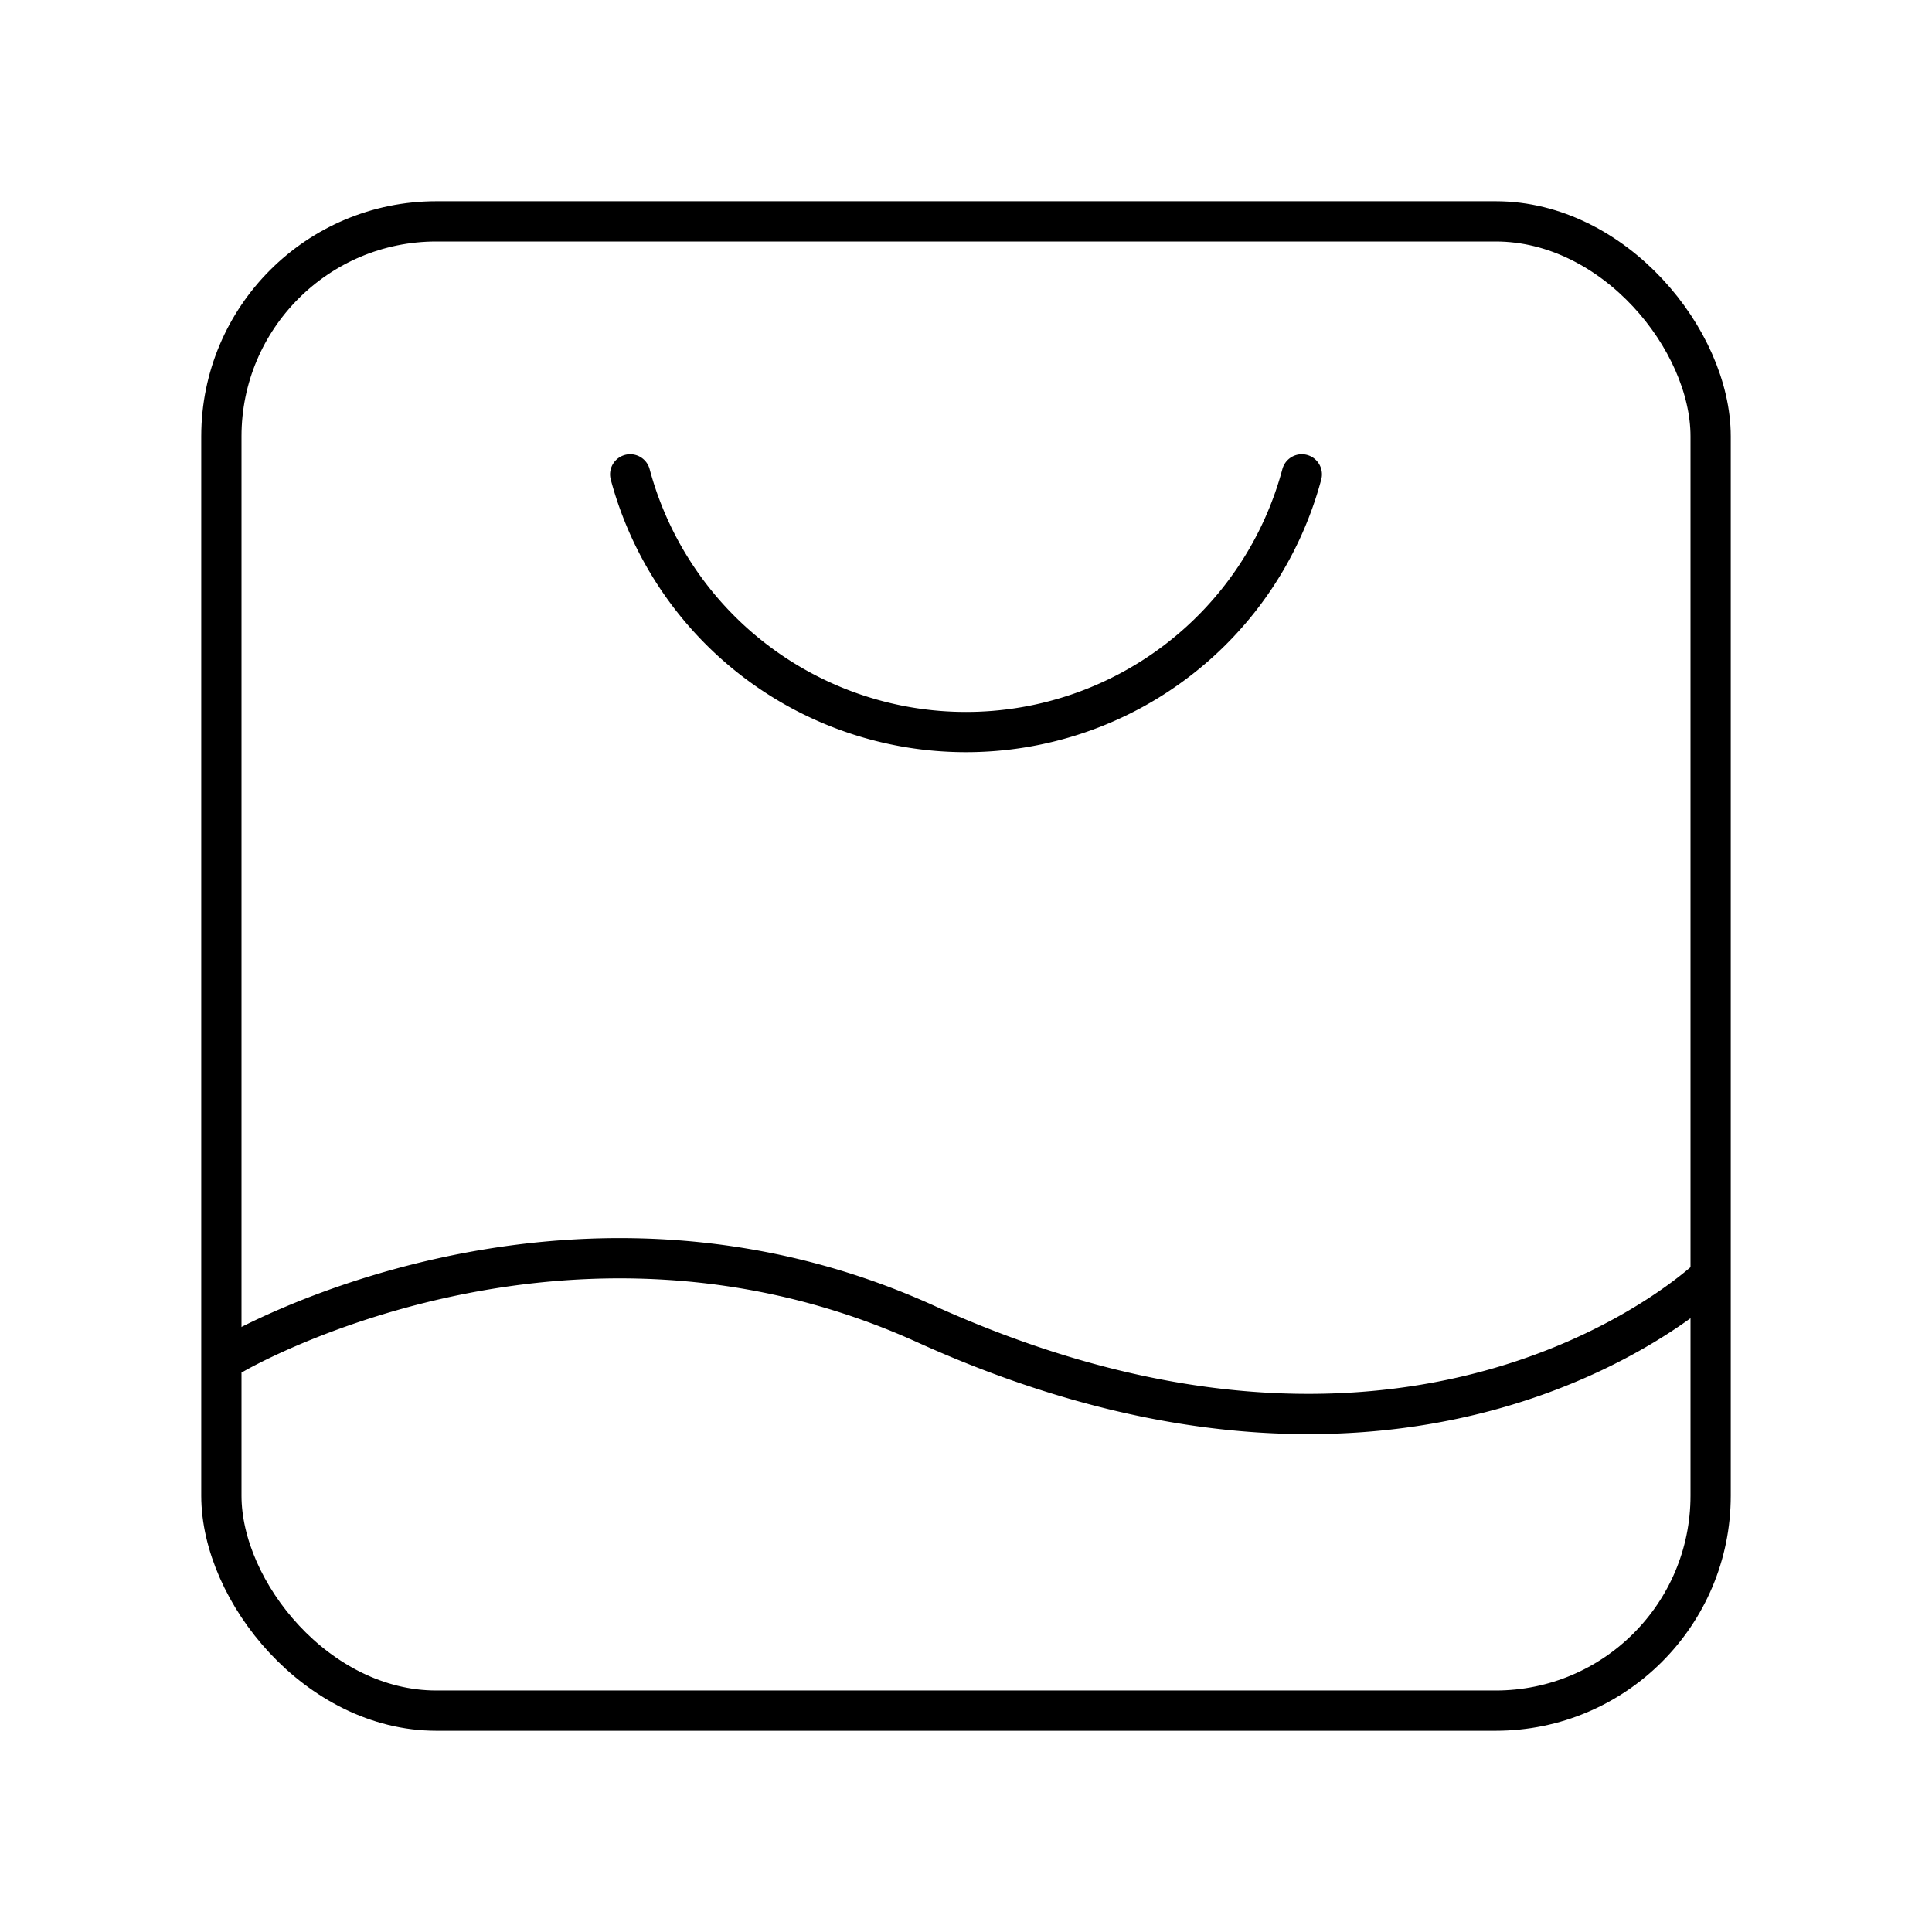
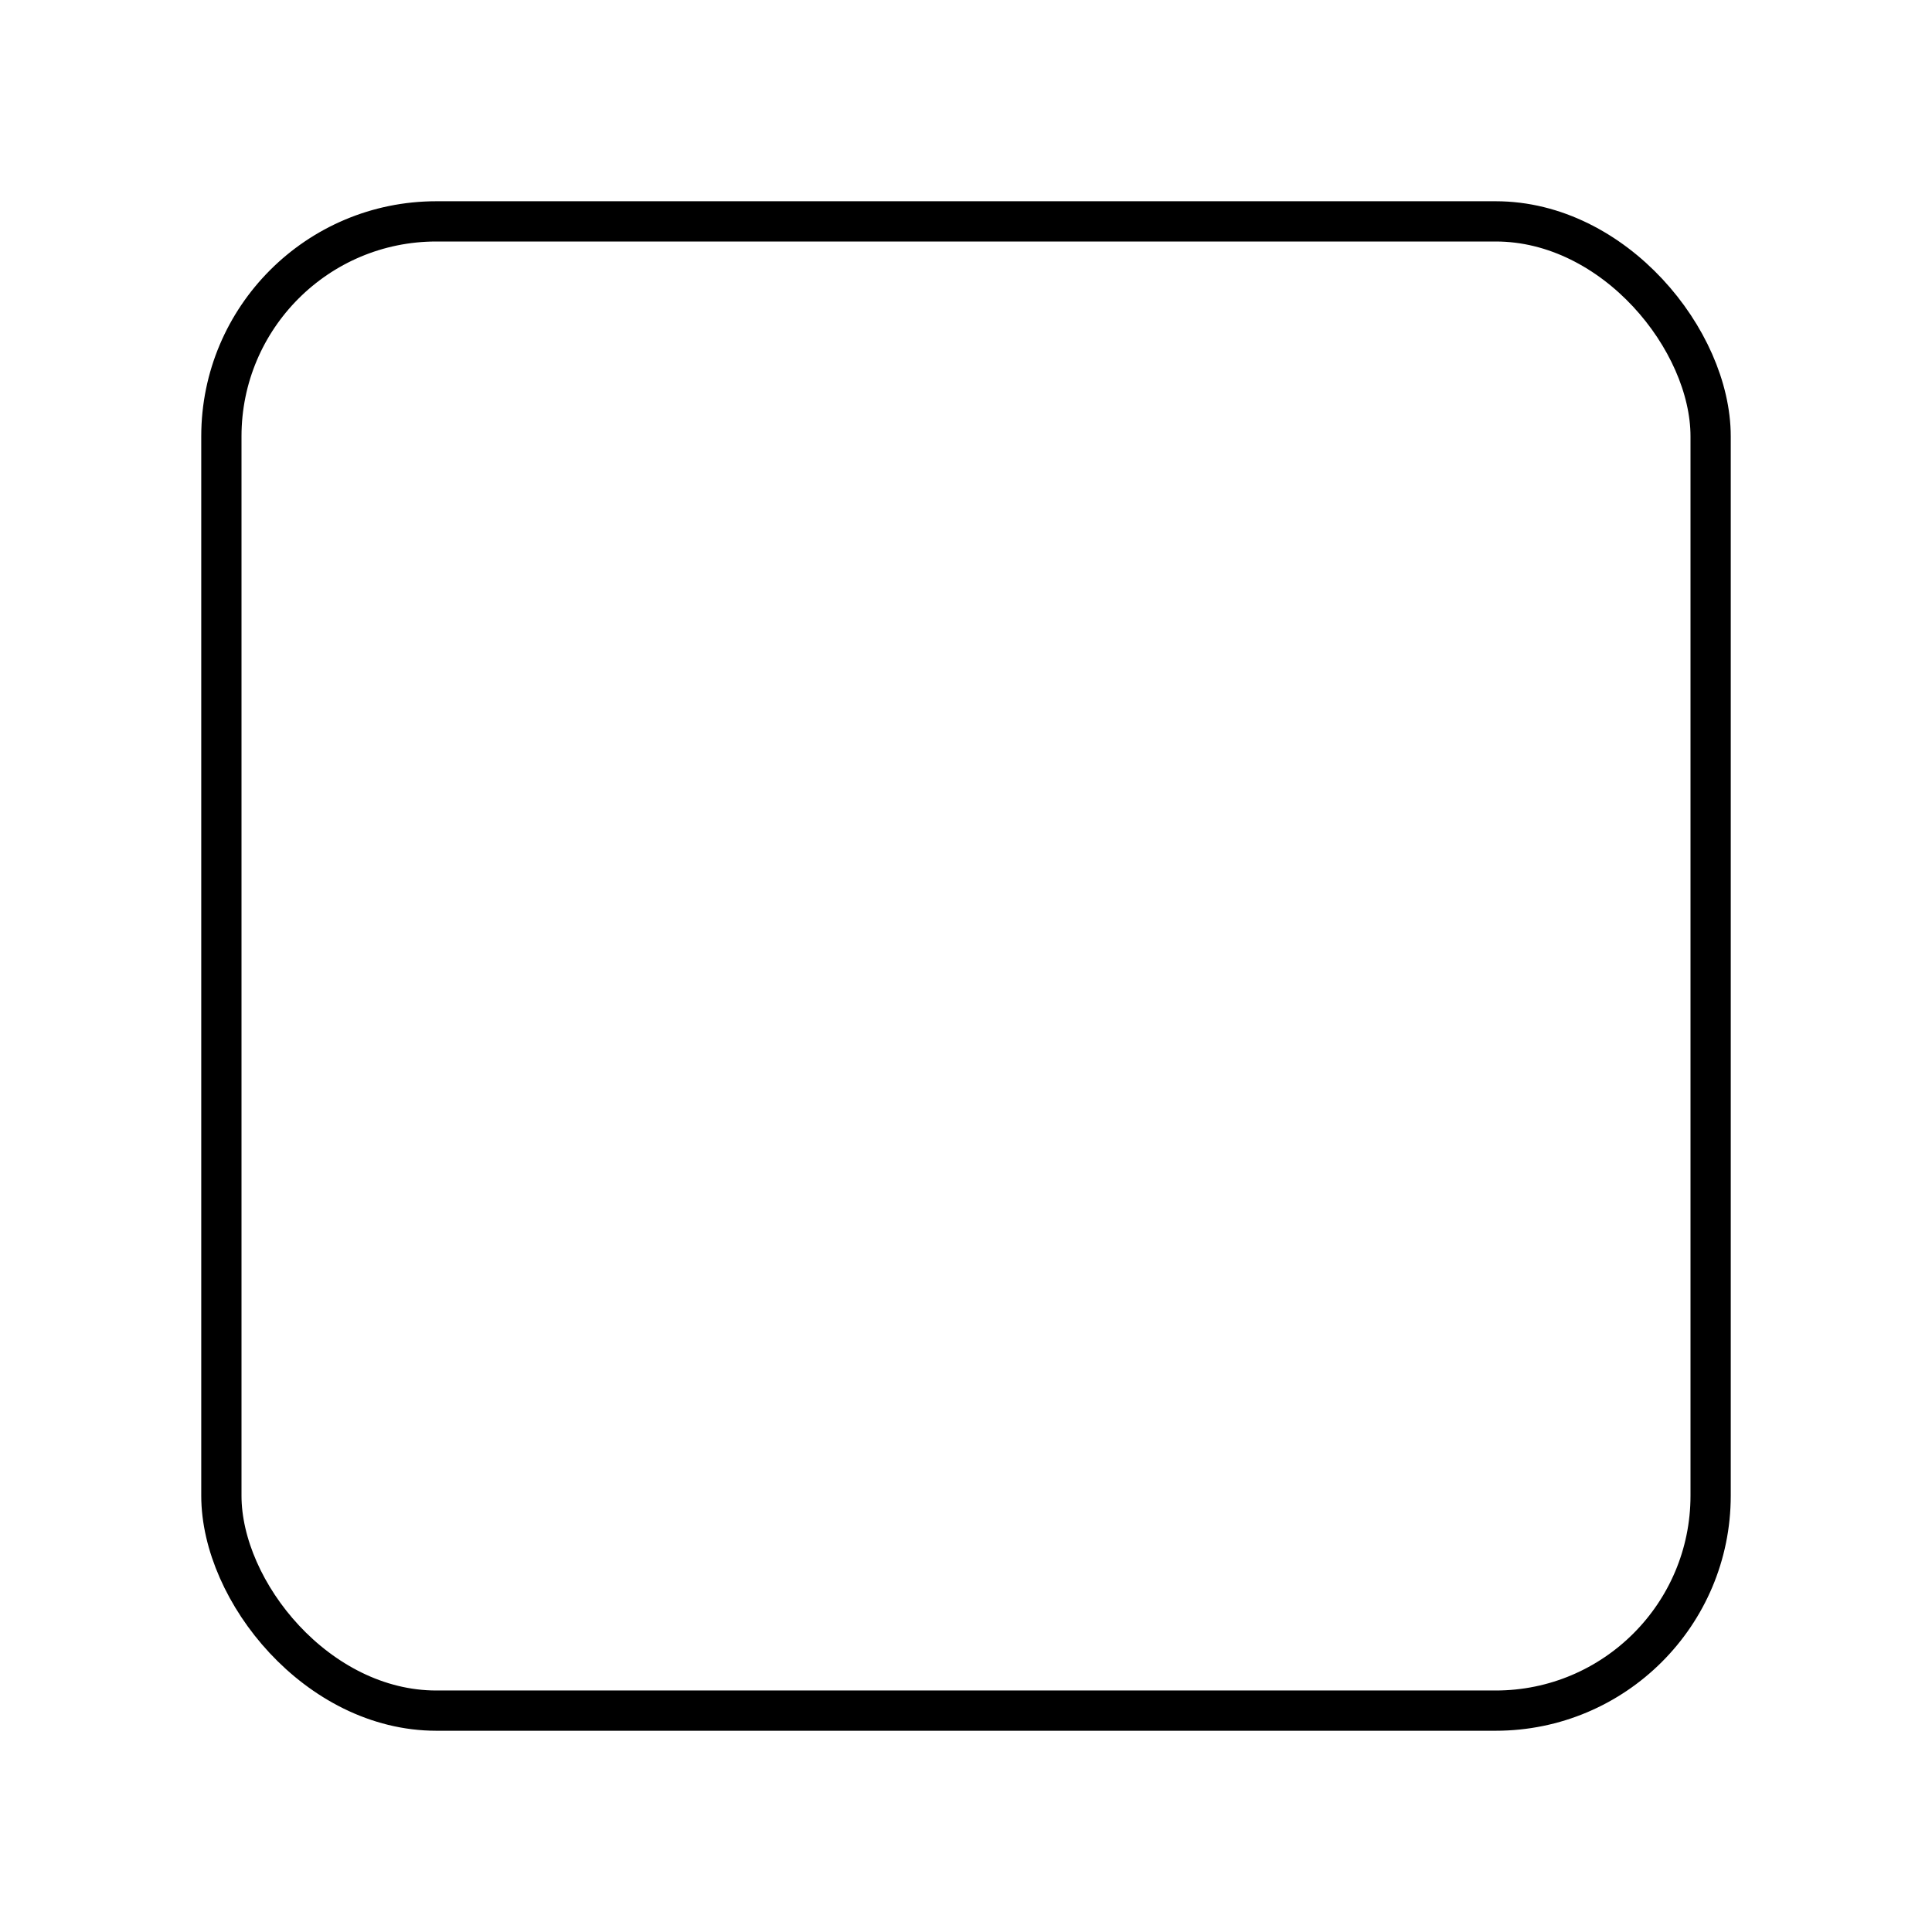
<svg xmlns="http://www.w3.org/2000/svg" width="800" height="800" viewBox="0 0 48 48">
  <rect width="37" height="37" x="5.5" y="5.5" fill="none" stroke="currentColor" stroke-linecap="round" stroke-linejoin="round" rx="5.34" />
-   <path fill="none" stroke="currentColor" stroke-linecap="round" stroke-linejoin="round" d="M32.343 11.785a8.637 8.637 0 0 1-16.686 0m-9.85 21.852s8.218-4.807 17.182-.747c12.475 5.652 19.498-1.172 19.498-1.172" />
</svg>